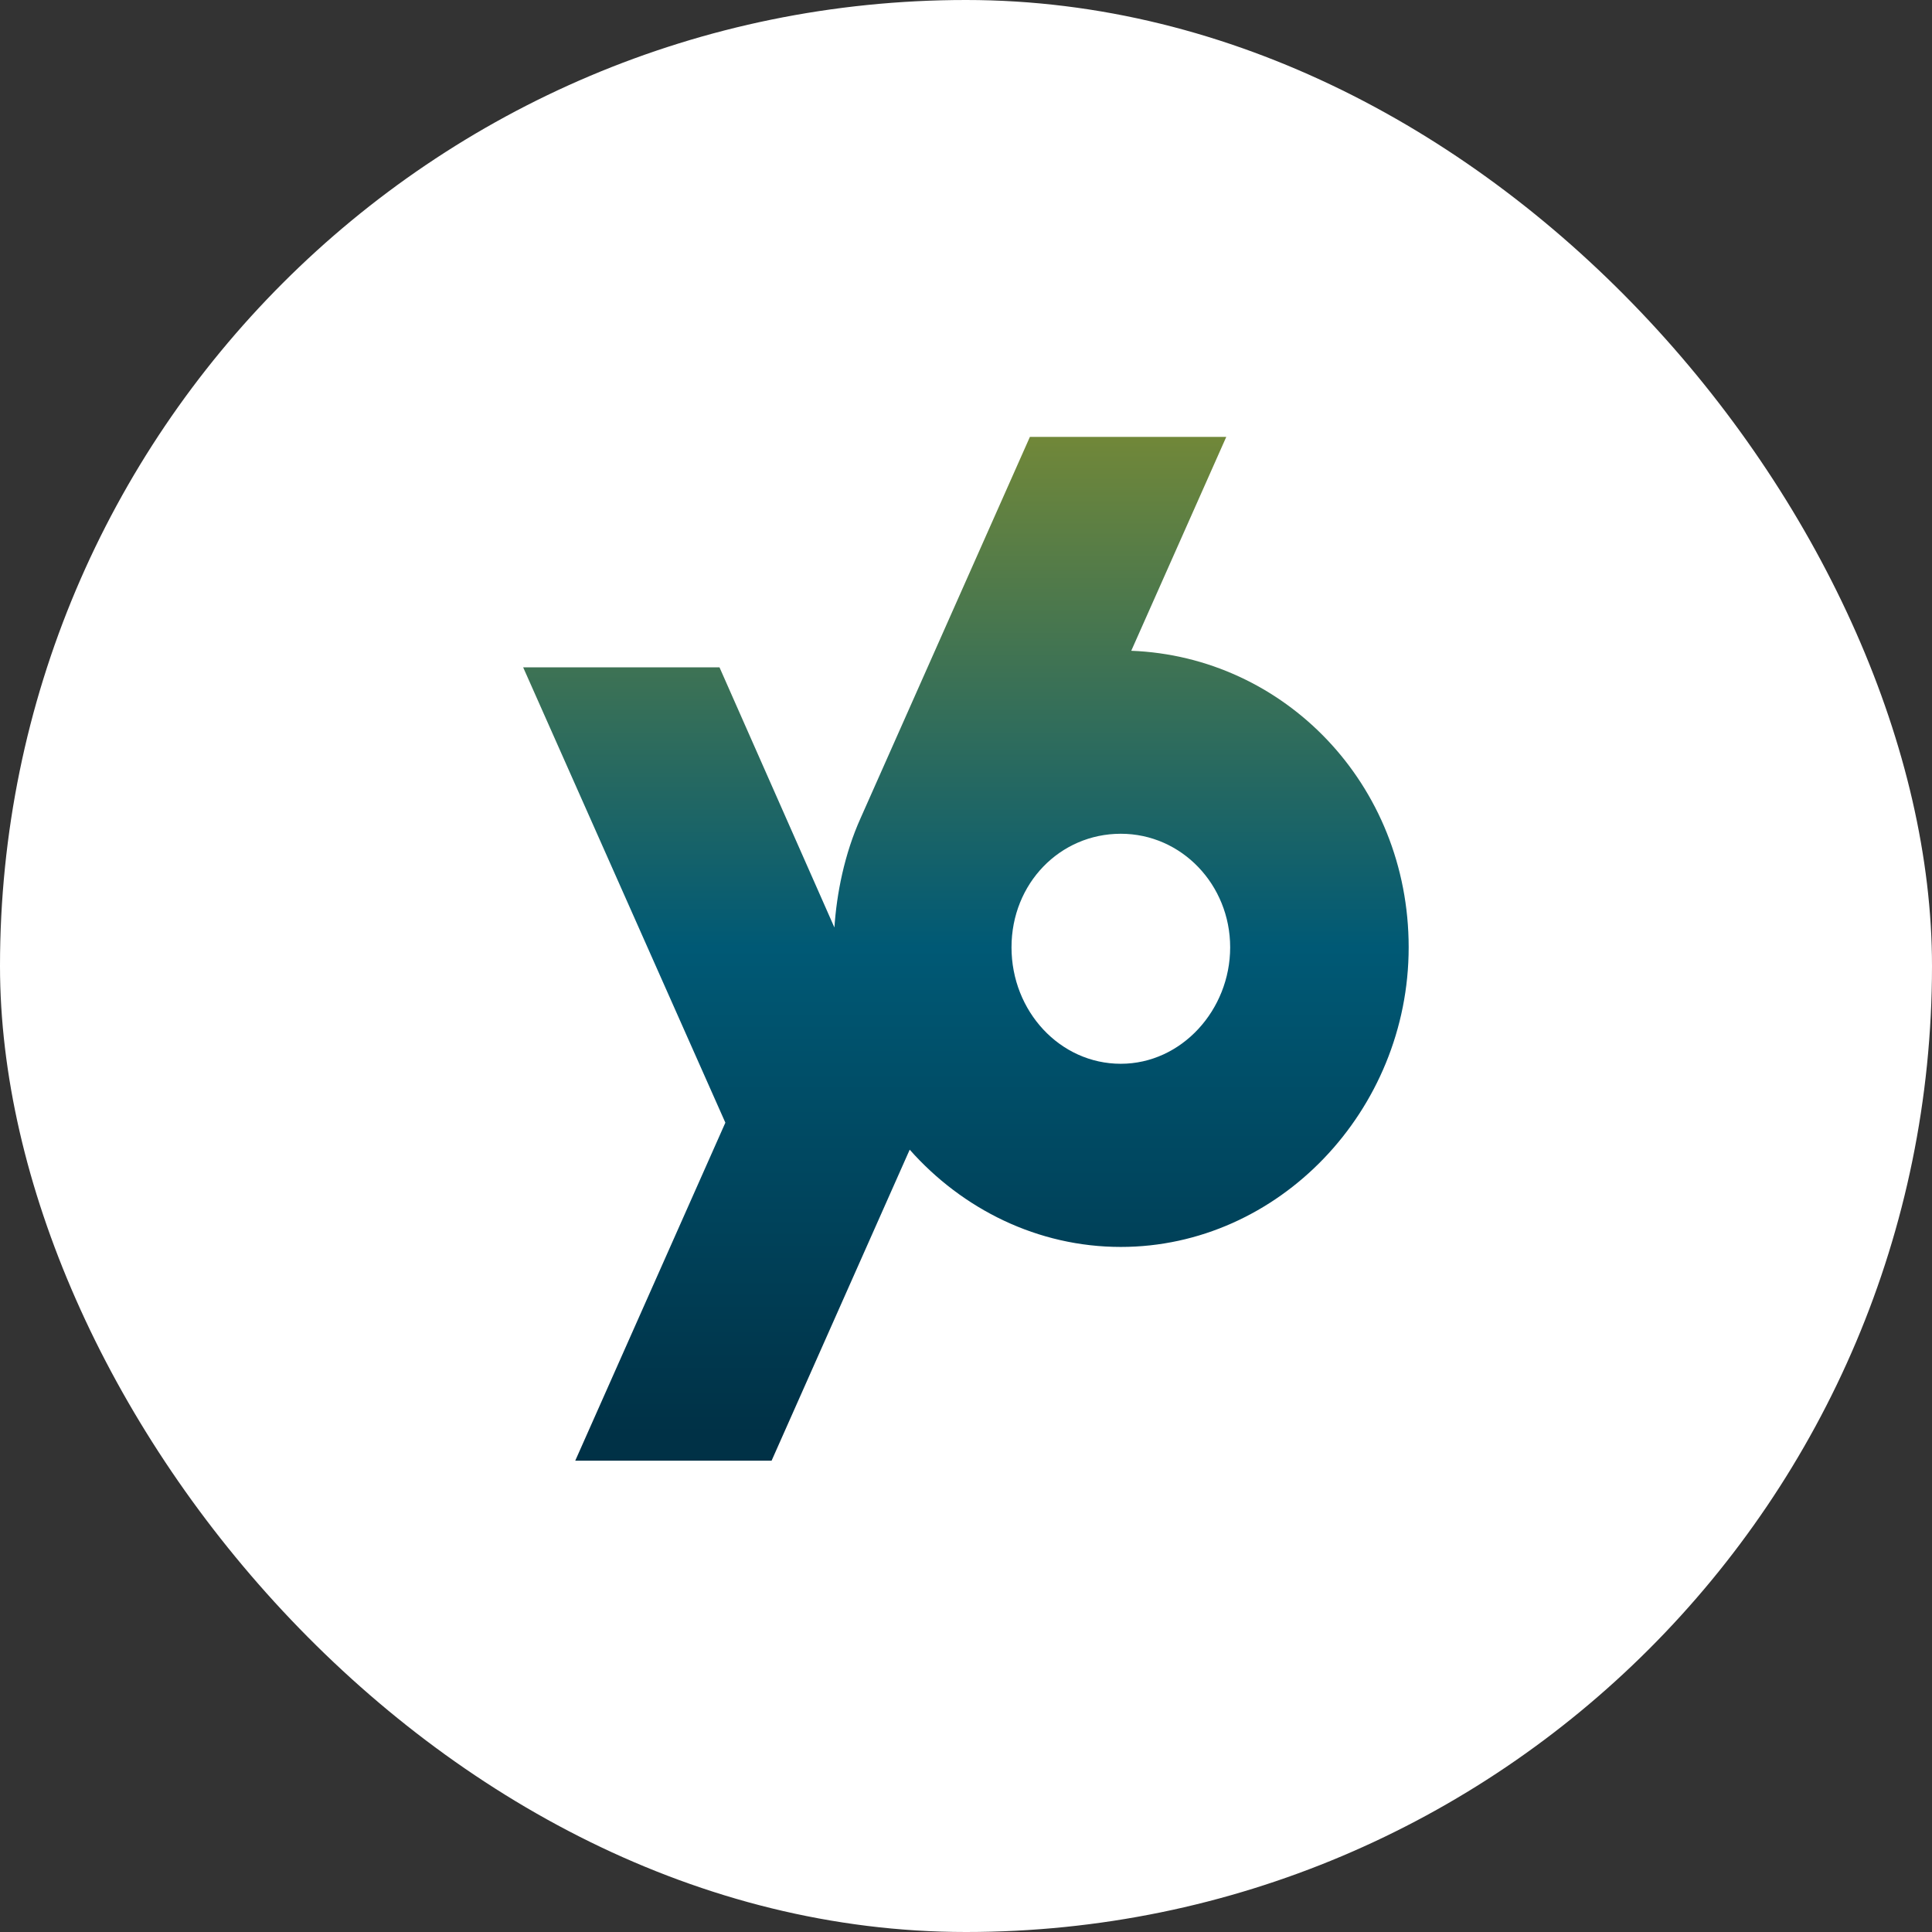
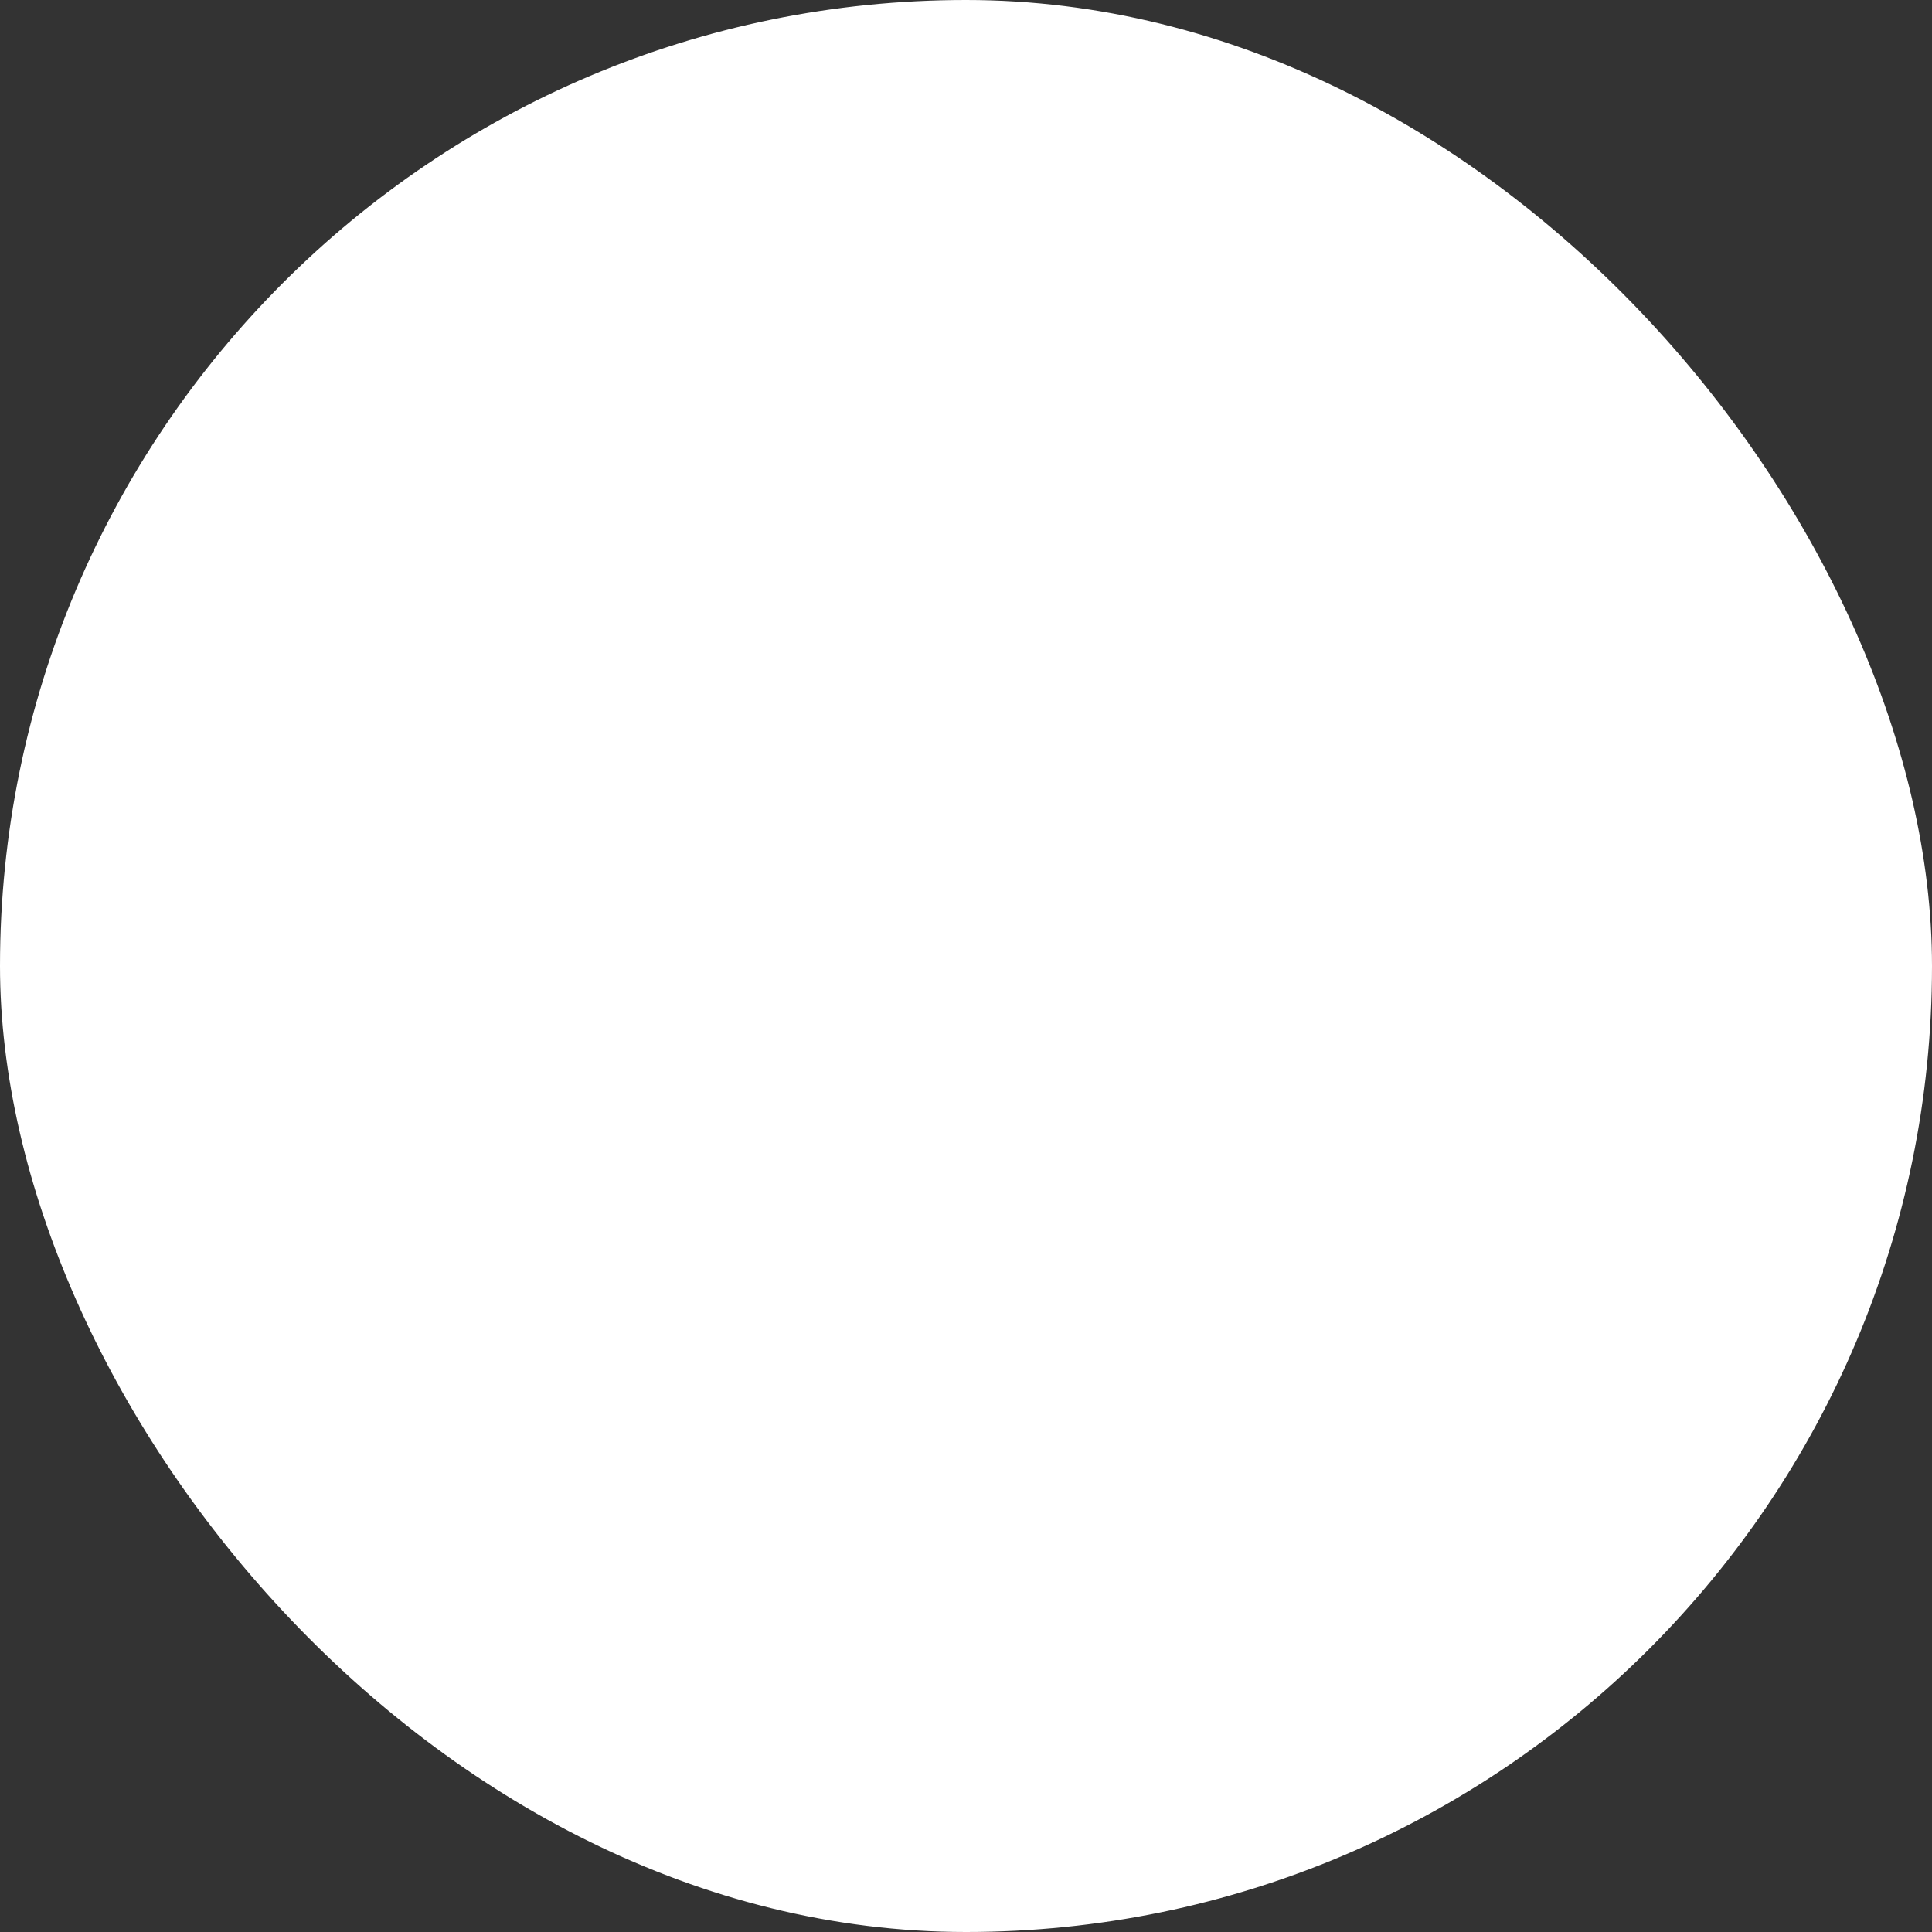
<svg xmlns="http://www.w3.org/2000/svg" width="56" height="56" viewBox="0 0 56 56" fill="none">
  <rect x="0" y="0" width="56" height="56" fill="#333333" stroke="none" />
  <rect width="56" height="56" rx="28" fill="white" />
  <g clip-path="url(#clip0_8283_18201)">
-     <path d="M32.79 18.863L35.544 12.664H29.852L24.948 23.707C24.473 24.759 24.251 25.907 24.186 26.884L20.855 19.343H15.164L21.025 32.541L16.672 42.343H22.363L26.368 33.324C27.898 35.05 30.081 36.143 32.487 36.143C37.061 36.143 40.831 32.192 40.831 27.459C40.831 22.726 37.226 19.033 32.79 18.863H32.79ZM32.487 30.834C30.722 30.834 29.319 29.311 29.319 27.459C29.319 25.607 30.723 24.167 32.487 24.167C34.252 24.167 35.657 25.648 35.657 27.459C35.657 29.27 34.252 30.834 32.487 30.834Z" fill="url(#paint0_linear_8283_18201)" />
-   </g>
+     </g>
  <defs>
    <linearGradient id="paint0_linear_8283_18201" x1="27.998" y1="41.593" x2="27.998" y2="12.759" gradientUnits="userSpaceOnUse">
      <stop stop-color="#003146" />
      <stop offset="0.49" stop-color="#005975" />
      <stop offset="1" stop-color="#708739" />
    </linearGradient>
    <clipPath id="clip0_8283_18201">
-       <rect width="25.668" height="29.679" fill="white" transform="translate(15.165 12.66)" />
-     </clipPath>
+       </clipPath>
  </defs>
</svg>